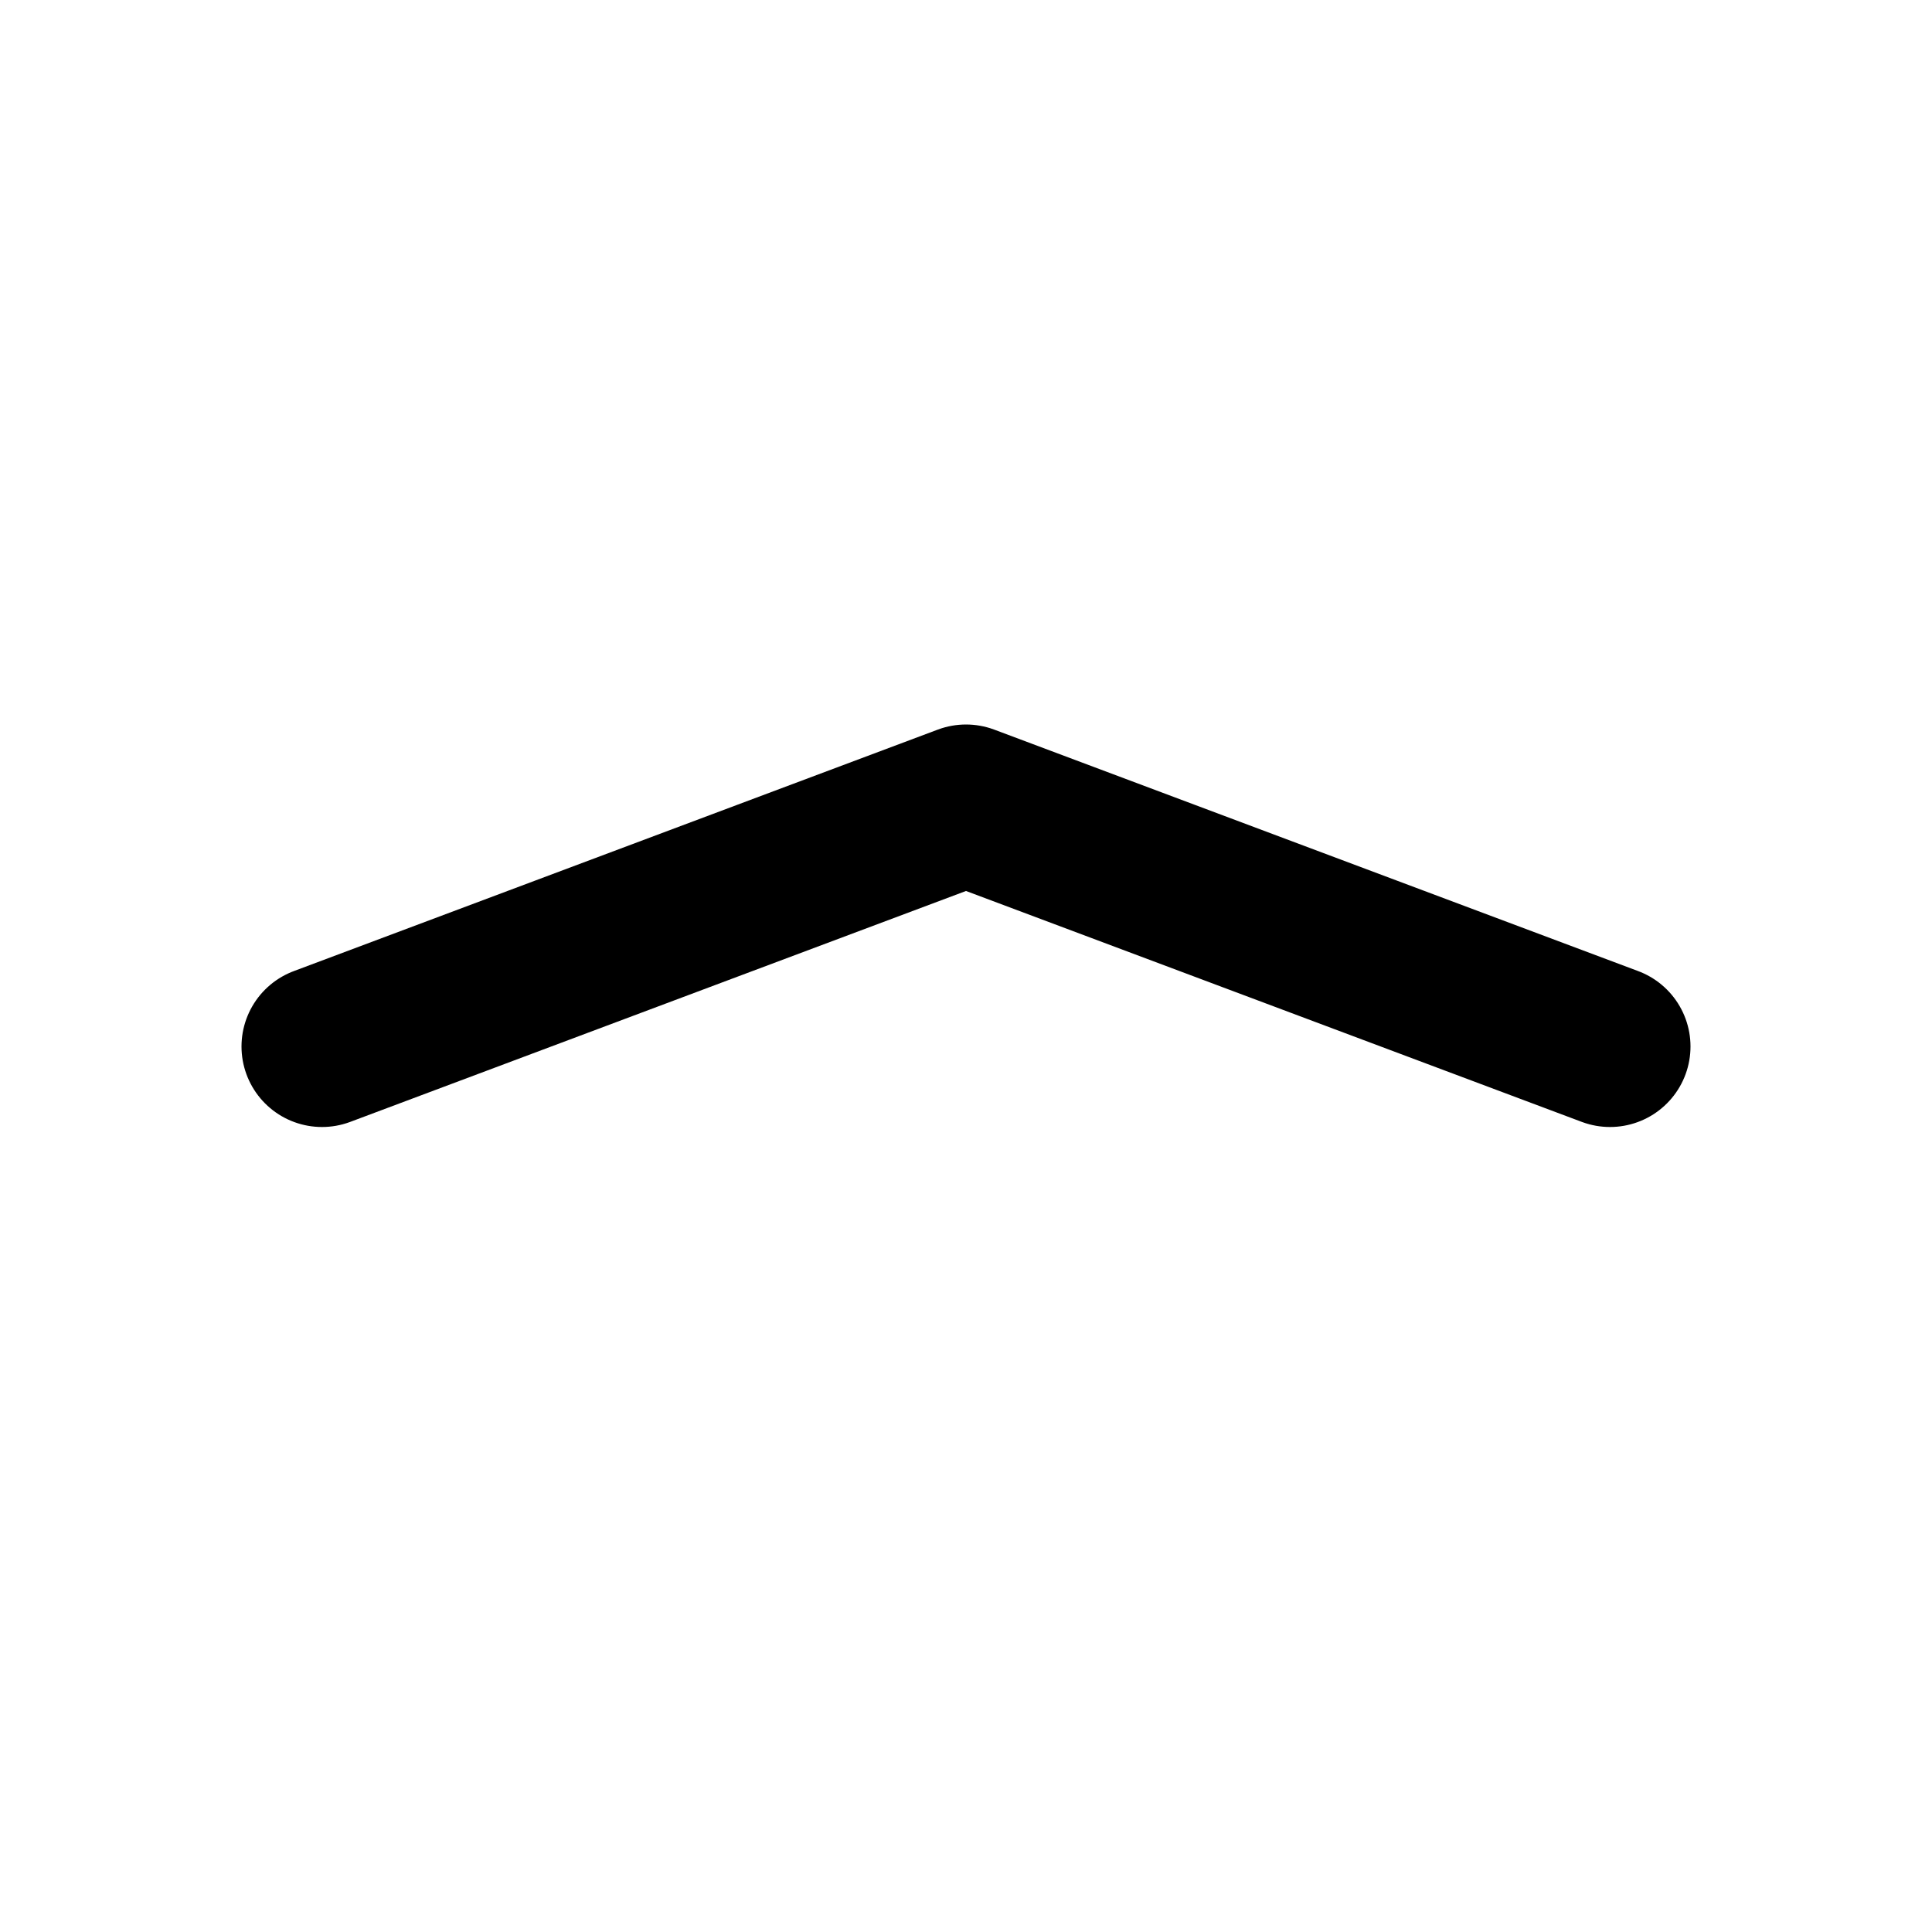
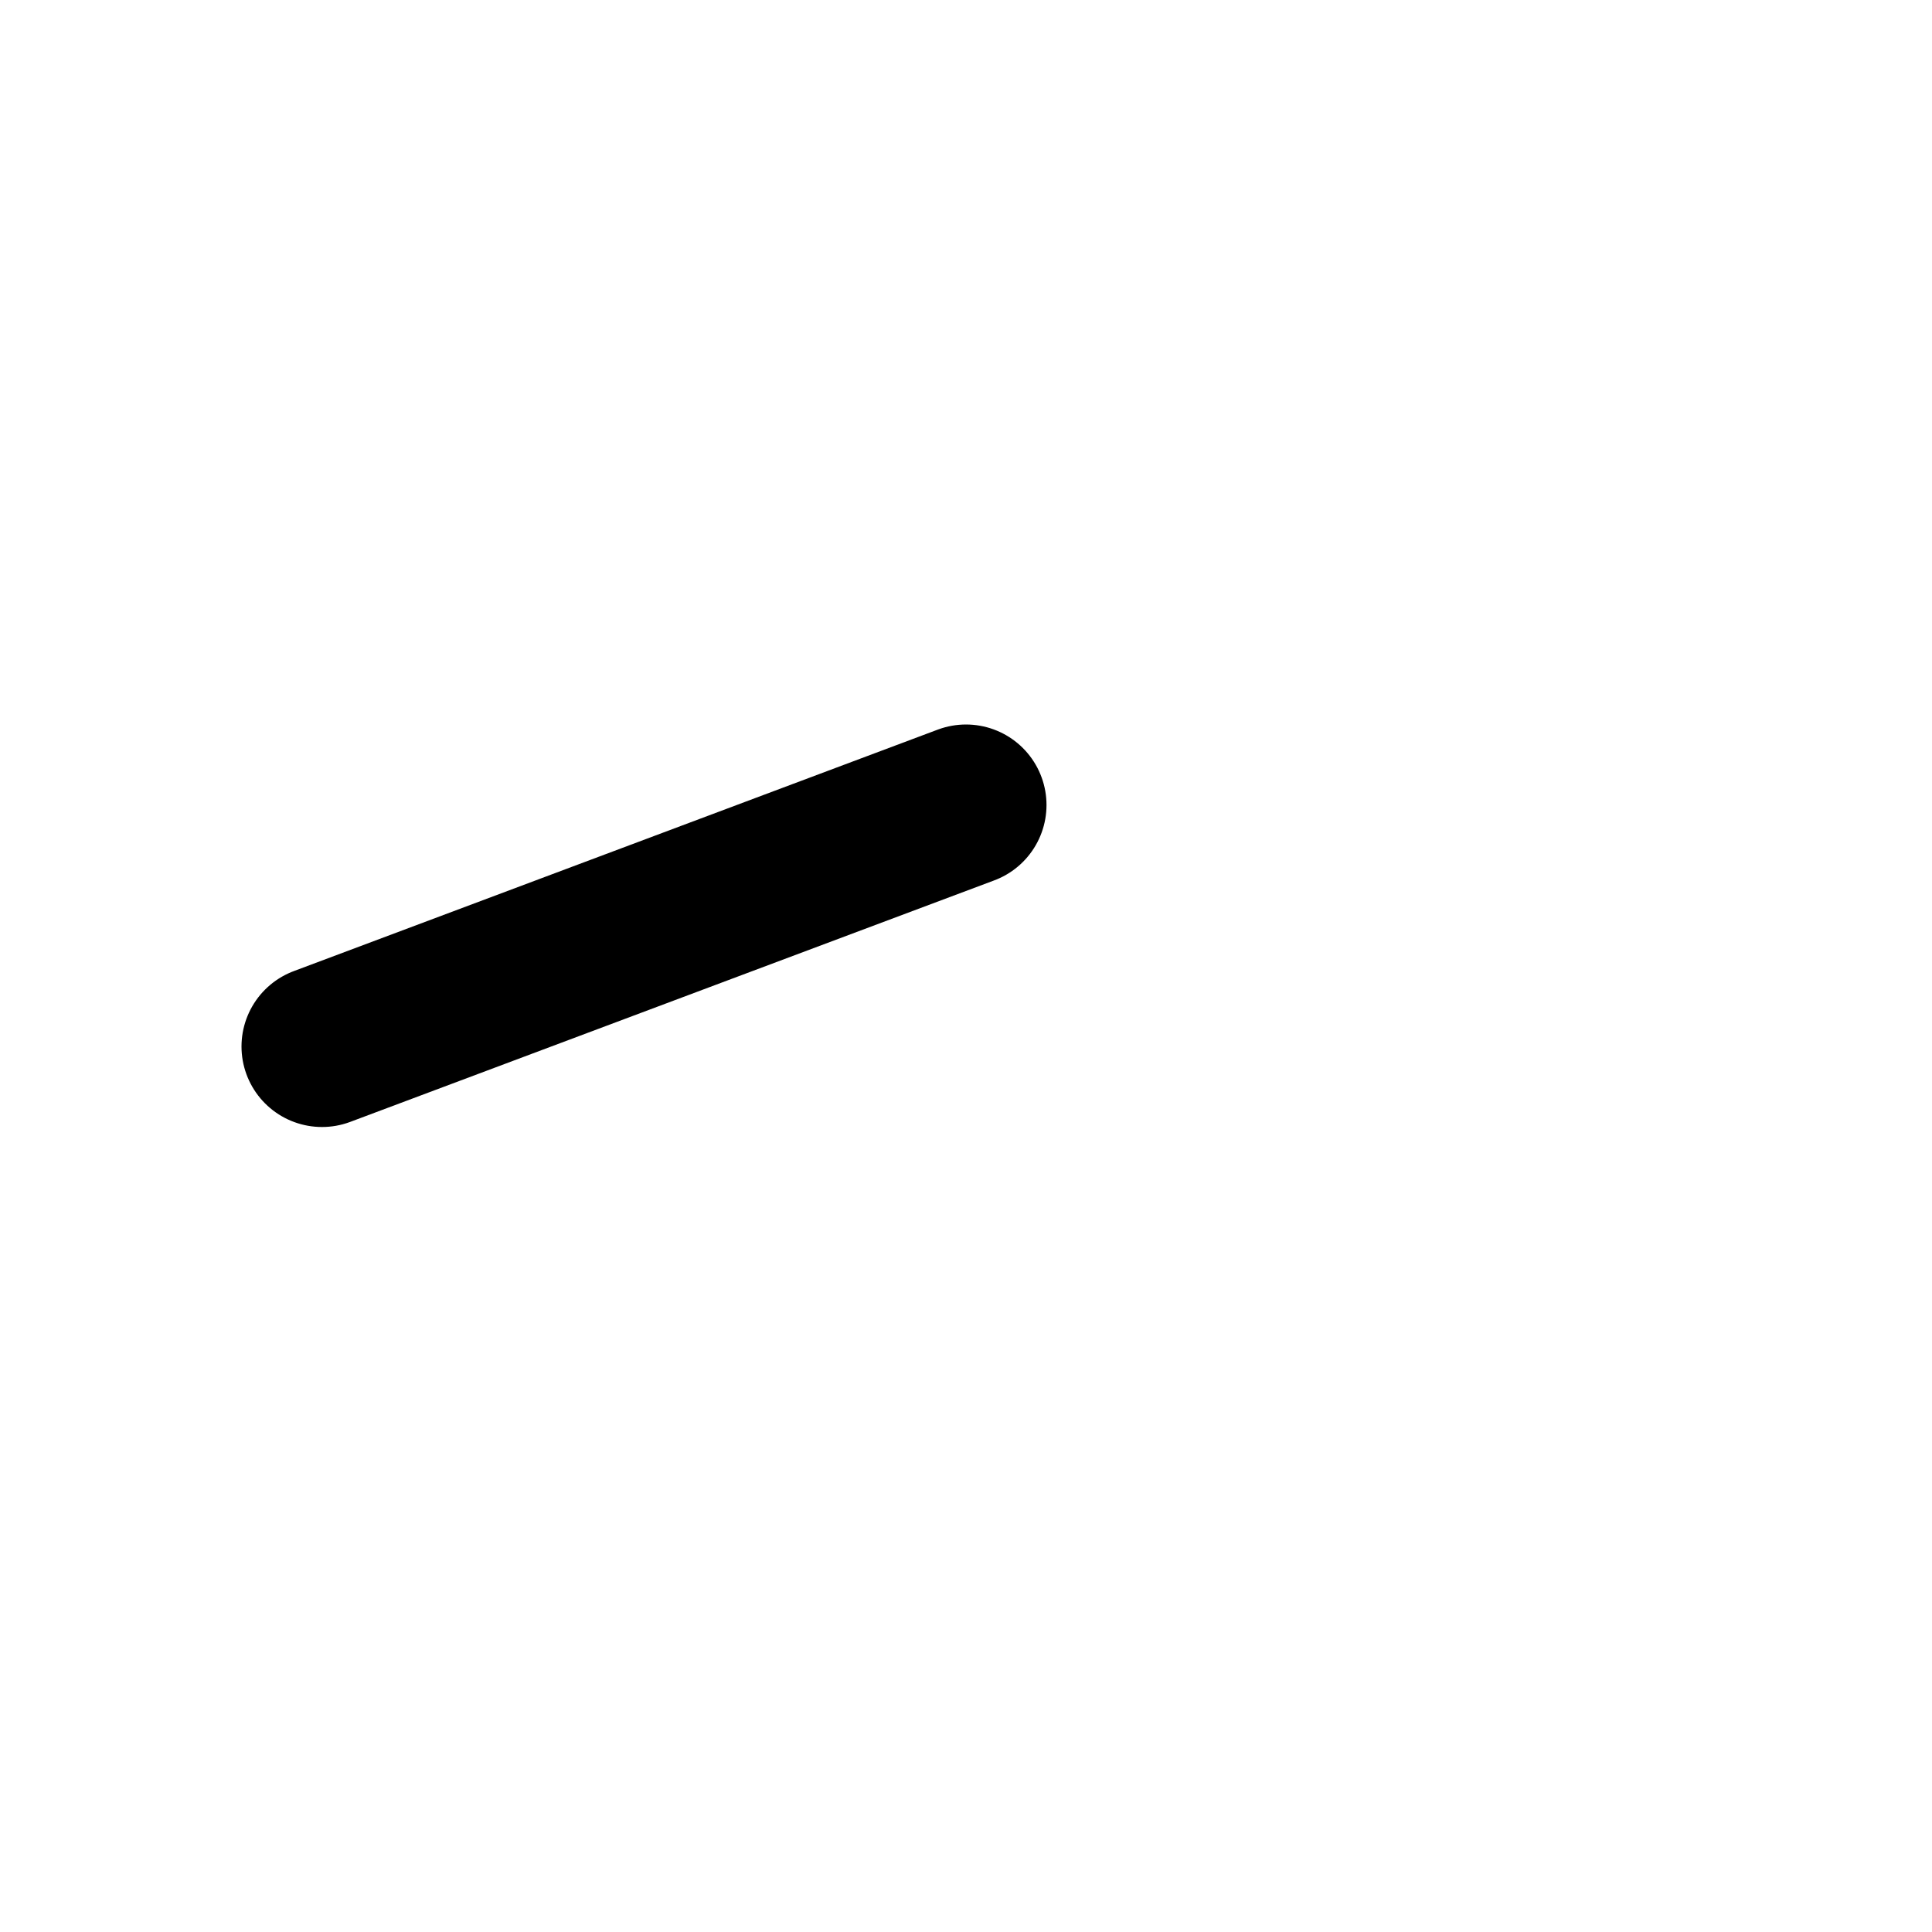
<svg xmlns="http://www.w3.org/2000/svg" width="24" height="24" viewBox="0 0 24 24" fill="none" stroke="currentColor" stroke-width="2" stroke-linecap="round" stroke-linejoin="round">
-   <path d="M4 13l8 -3l8 3" />
+   <path d="M4 13l8 -3" />
</svg>